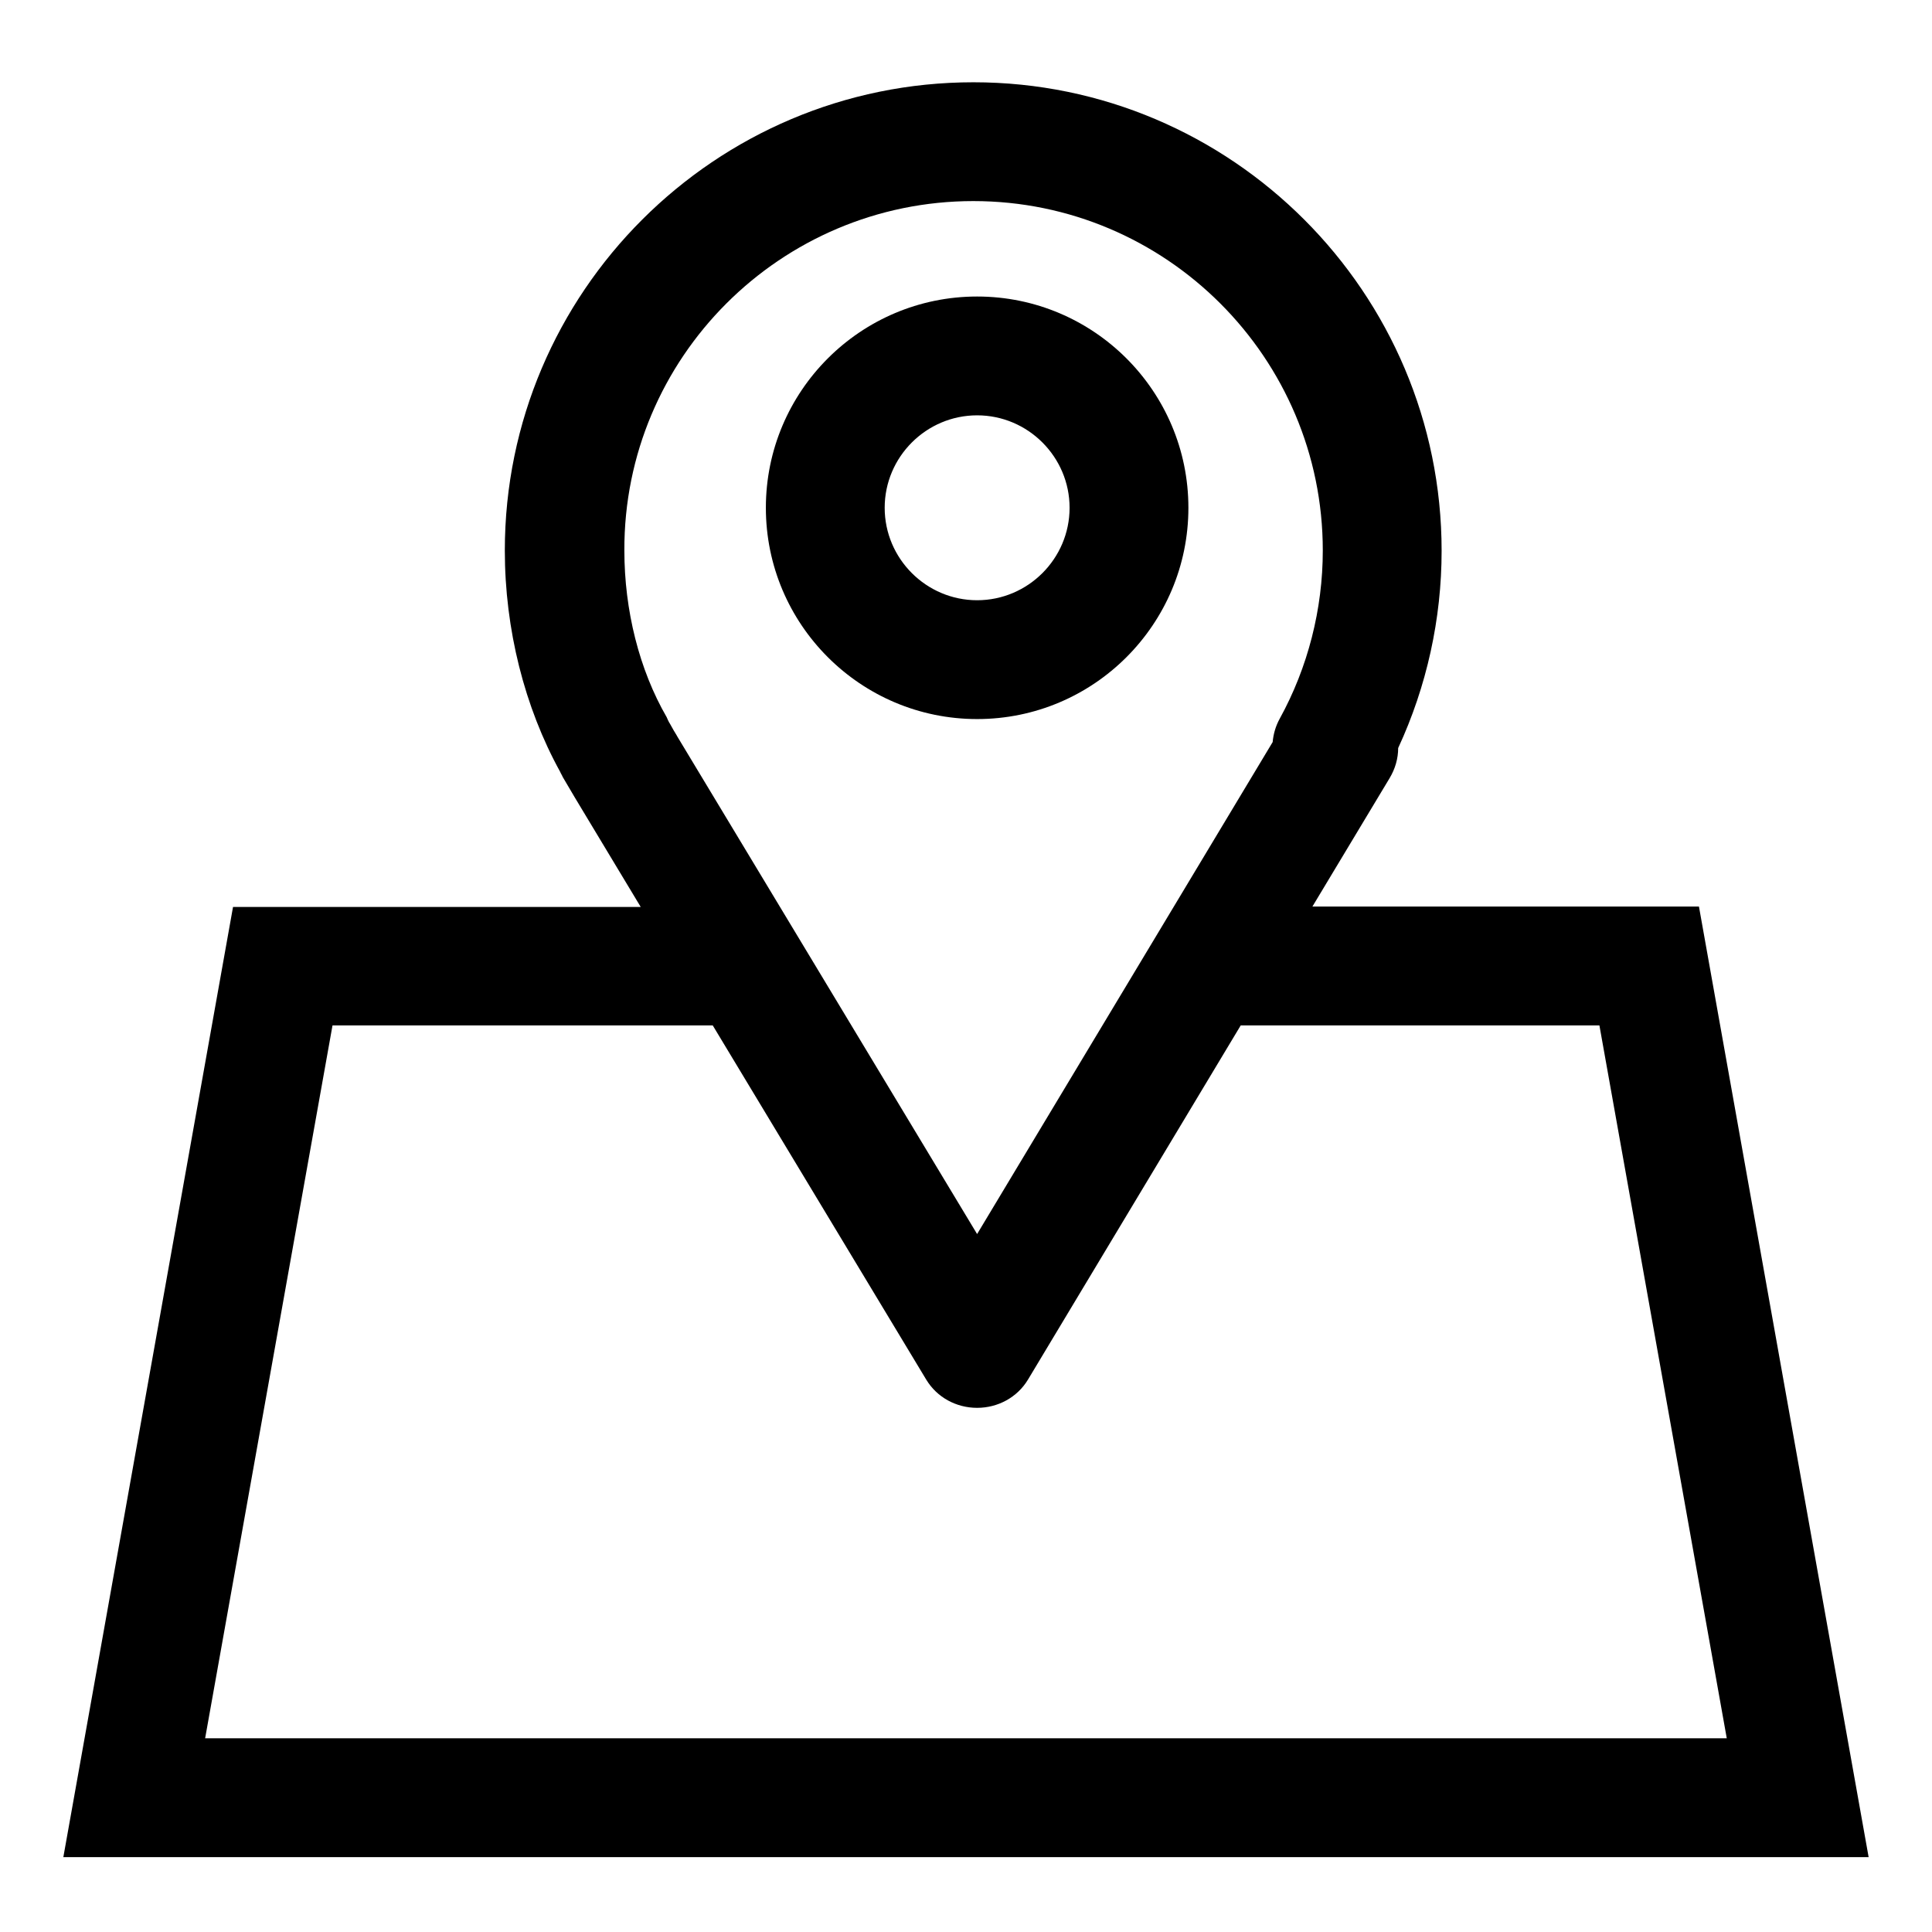
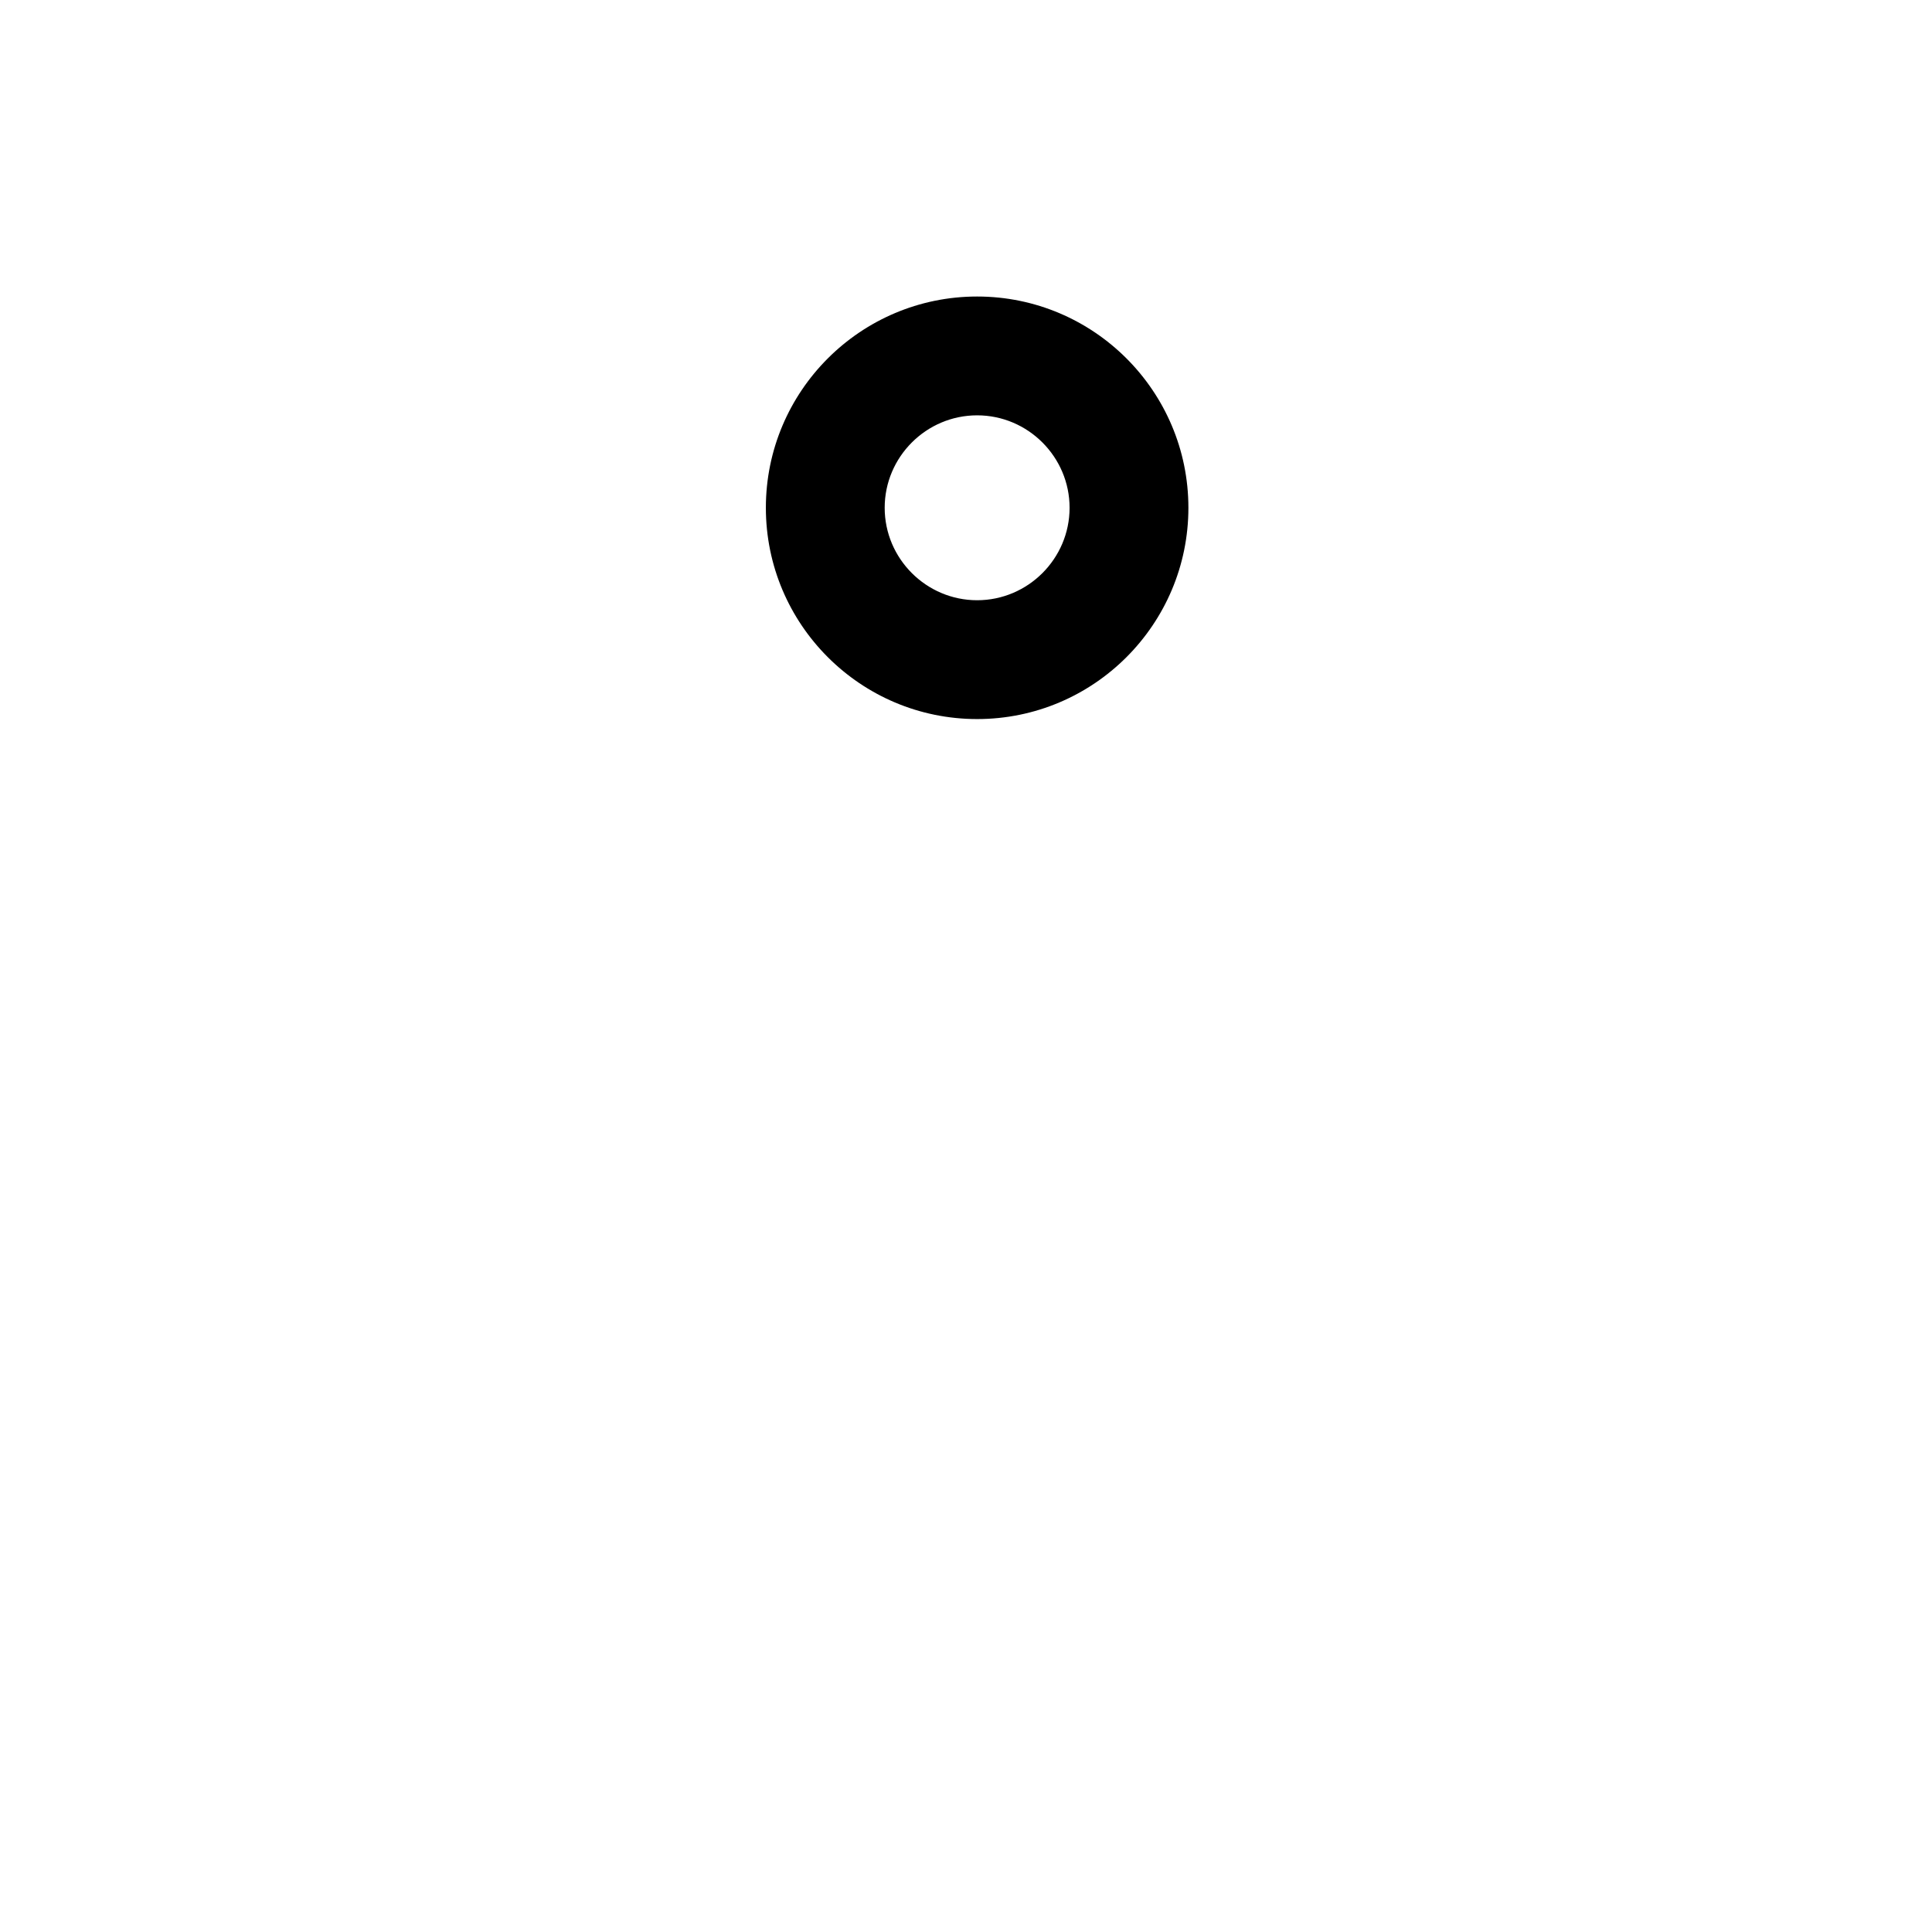
<svg xmlns="http://www.w3.org/2000/svg" fill="#000000" width="800px" height="800px" version="1.1" viewBox="144 144 512 512">
  <g>
    <path d="m402.95 334.56c30.898 0 55.988-25.094 55.988-55.988 0.004-30.898-25.09-55.992-55.988-55.992-30.898 0-55.988 25.094-55.988 55.988 0 30.898 25.094 55.992 55.988 55.992zm0-80.492c13.48 0 24.5 11.02 24.5 24.5 0 13.48-11.02 24.5-24.5 24.5s-24.5-11.02-24.5-24.5c0-13.48 11.02-24.5 24.5-24.5z" />
-     <path d="m594.24 384.25h-102.44l20.469-34.047c1.477-2.461 2.262-5.215 2.262-7.969 7.578-16.336 11.512-34.242 11.512-52.25 0.004-68.488-55.691-124.18-124.08-124.18-68.387 0-124.18 55.598-124.18 124.08 0 20.859 5.215 41.523 14.66 58.648 0.195 0.492 0.492 0.887 0.688 1.379l0.984 1.672c0.887 1.477 1.574 2.656 2.262 3.836l17.418 28.93h-108.04l-44.969 251.81h478.42zm-192.28-186.96c51.07 0 92.594 41.523 92.594 92.594 0 15.547-3.938 30.996-11.414 44.574-1.082 1.969-1.672 4.035-1.871 6.199l-78.324 130.38-79.508-131.95c0-0.098-0.098-0.098-0.098-0.195-0.492-0.789-1.082-1.77-1.77-3.051l-0.297-0.492c-0.195-0.395-0.395-0.789-0.59-1.277-7.281-12.594-11.219-28.34-11.219-44.184-0.195-51.07 41.43-92.598 92.496-92.598zm-169.84 218.45h100.76l56.582 93.875c2.856 4.723 7.969 7.477 13.48 7.477s10.629-2.754 13.48-7.477l56.383-93.875h95.055l33.75 188.93h-403.25z" />
  </g>
</svg>